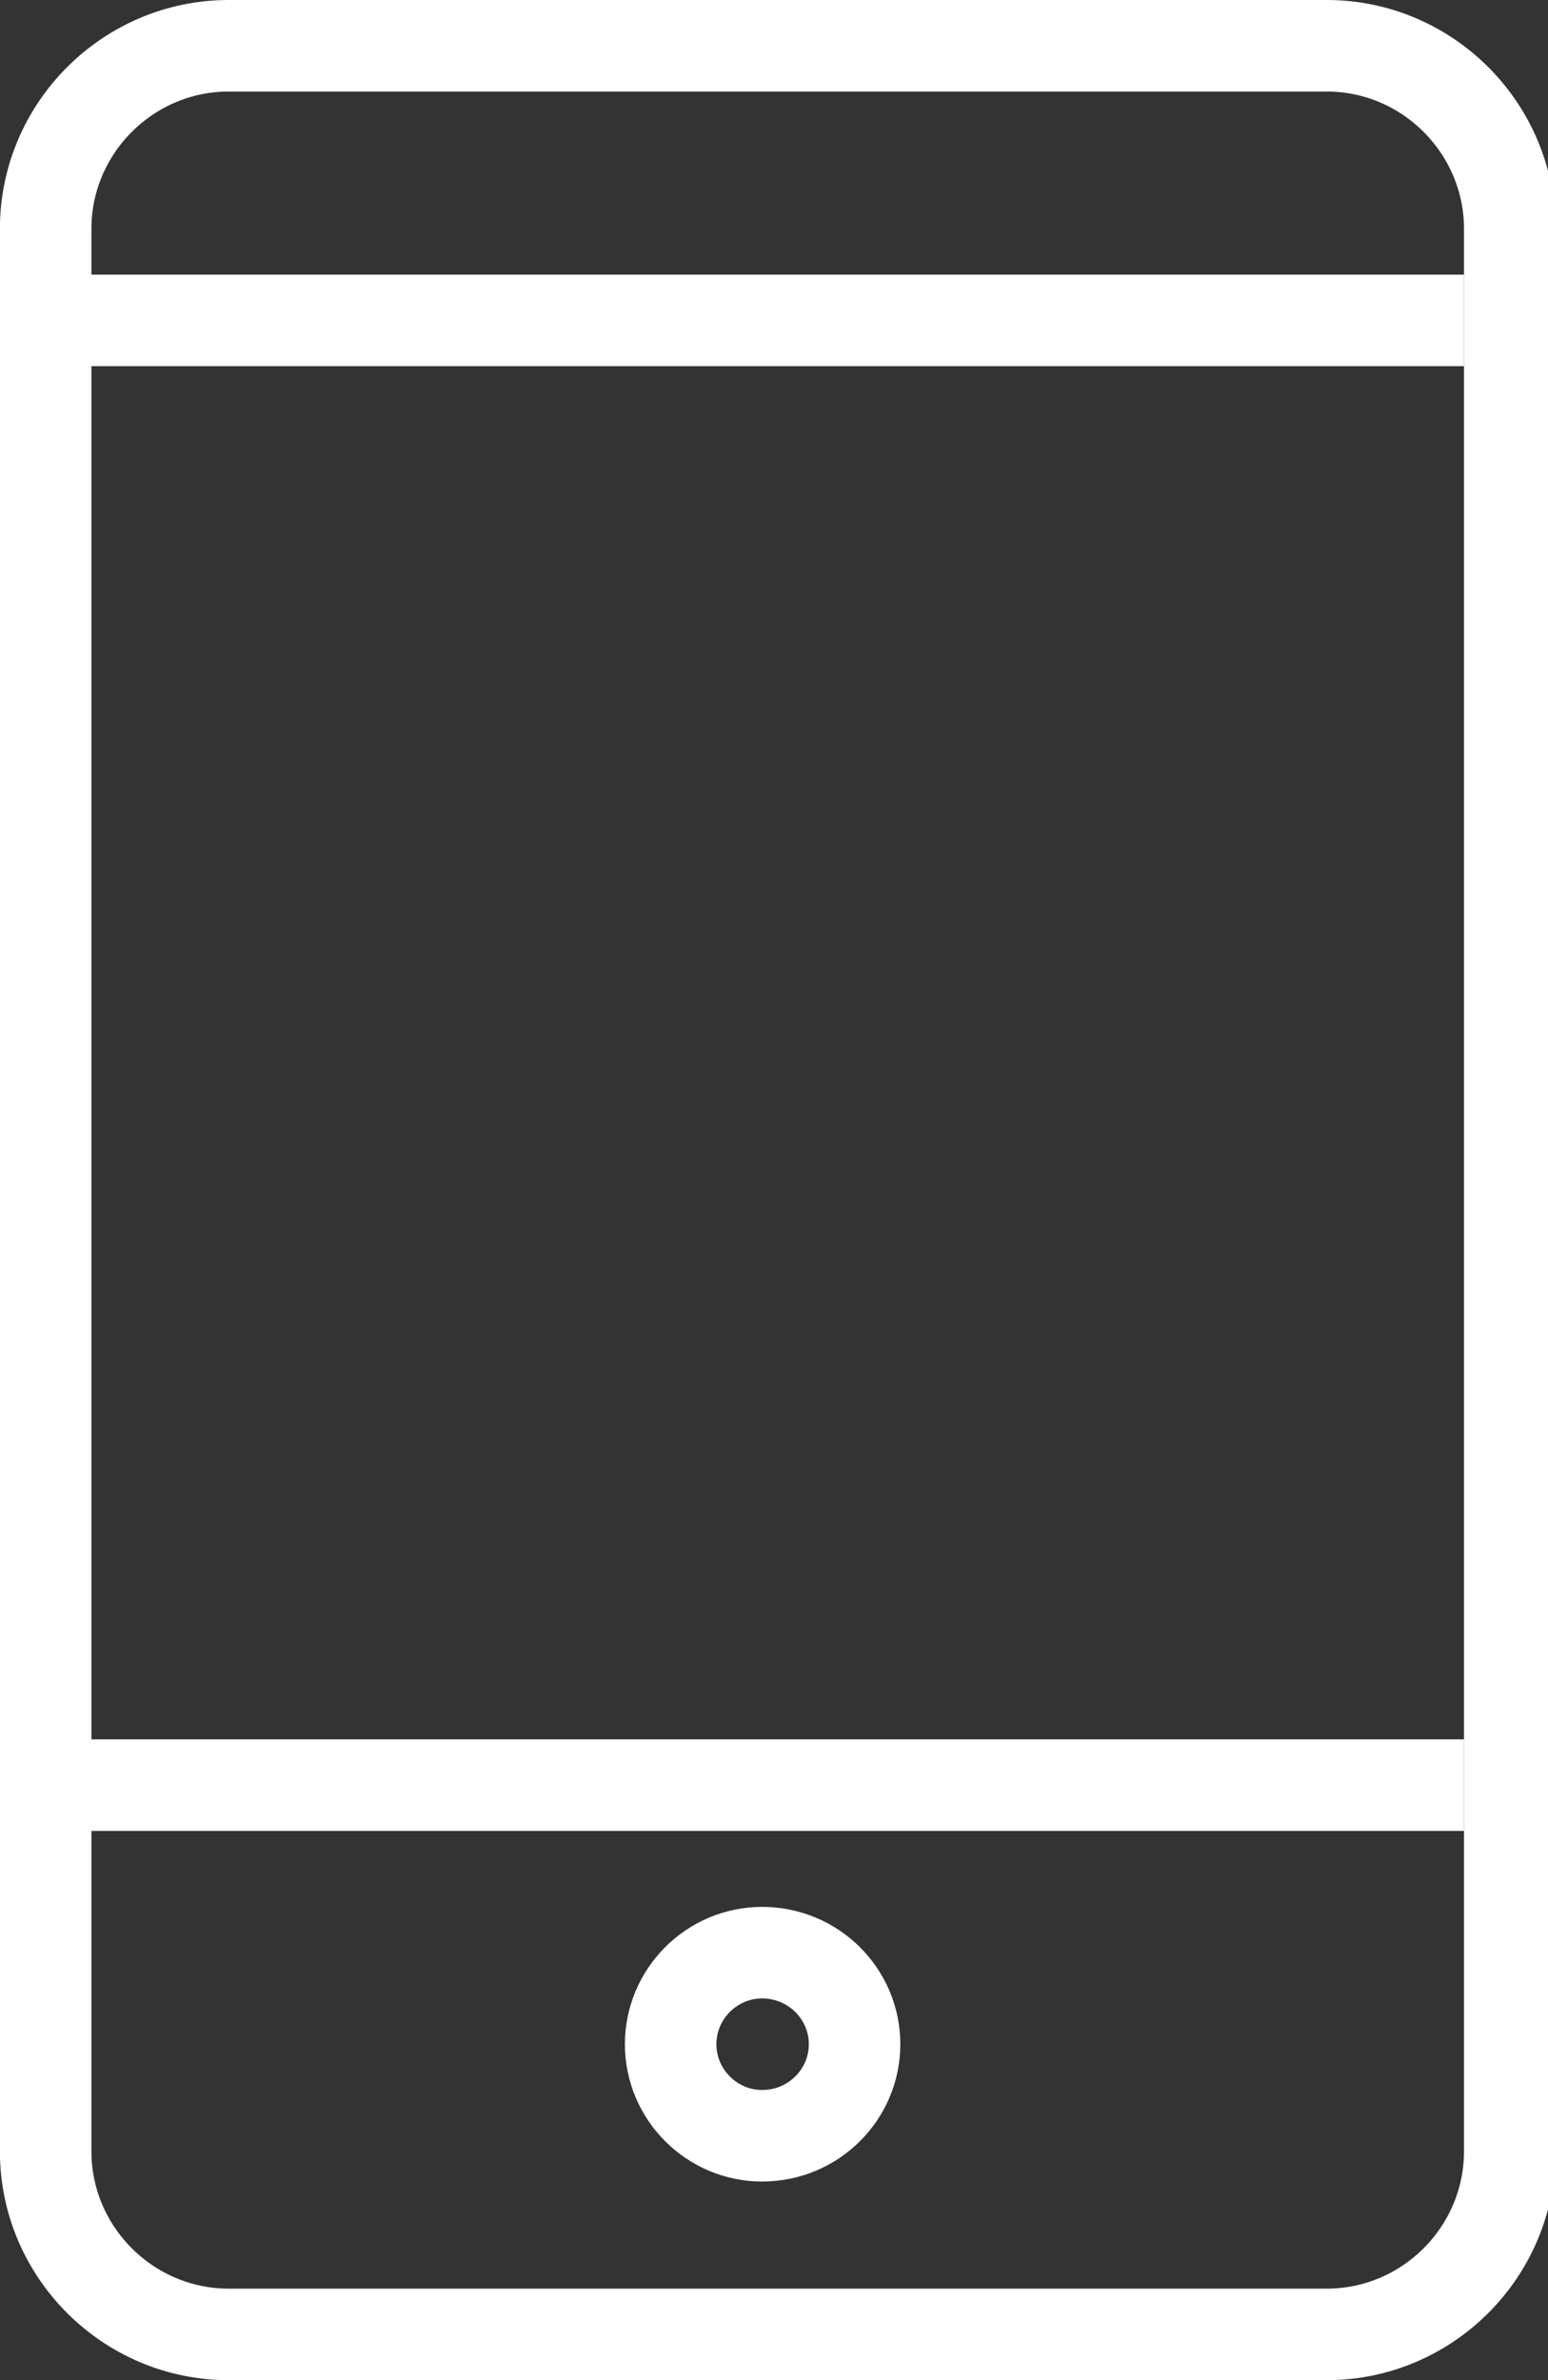
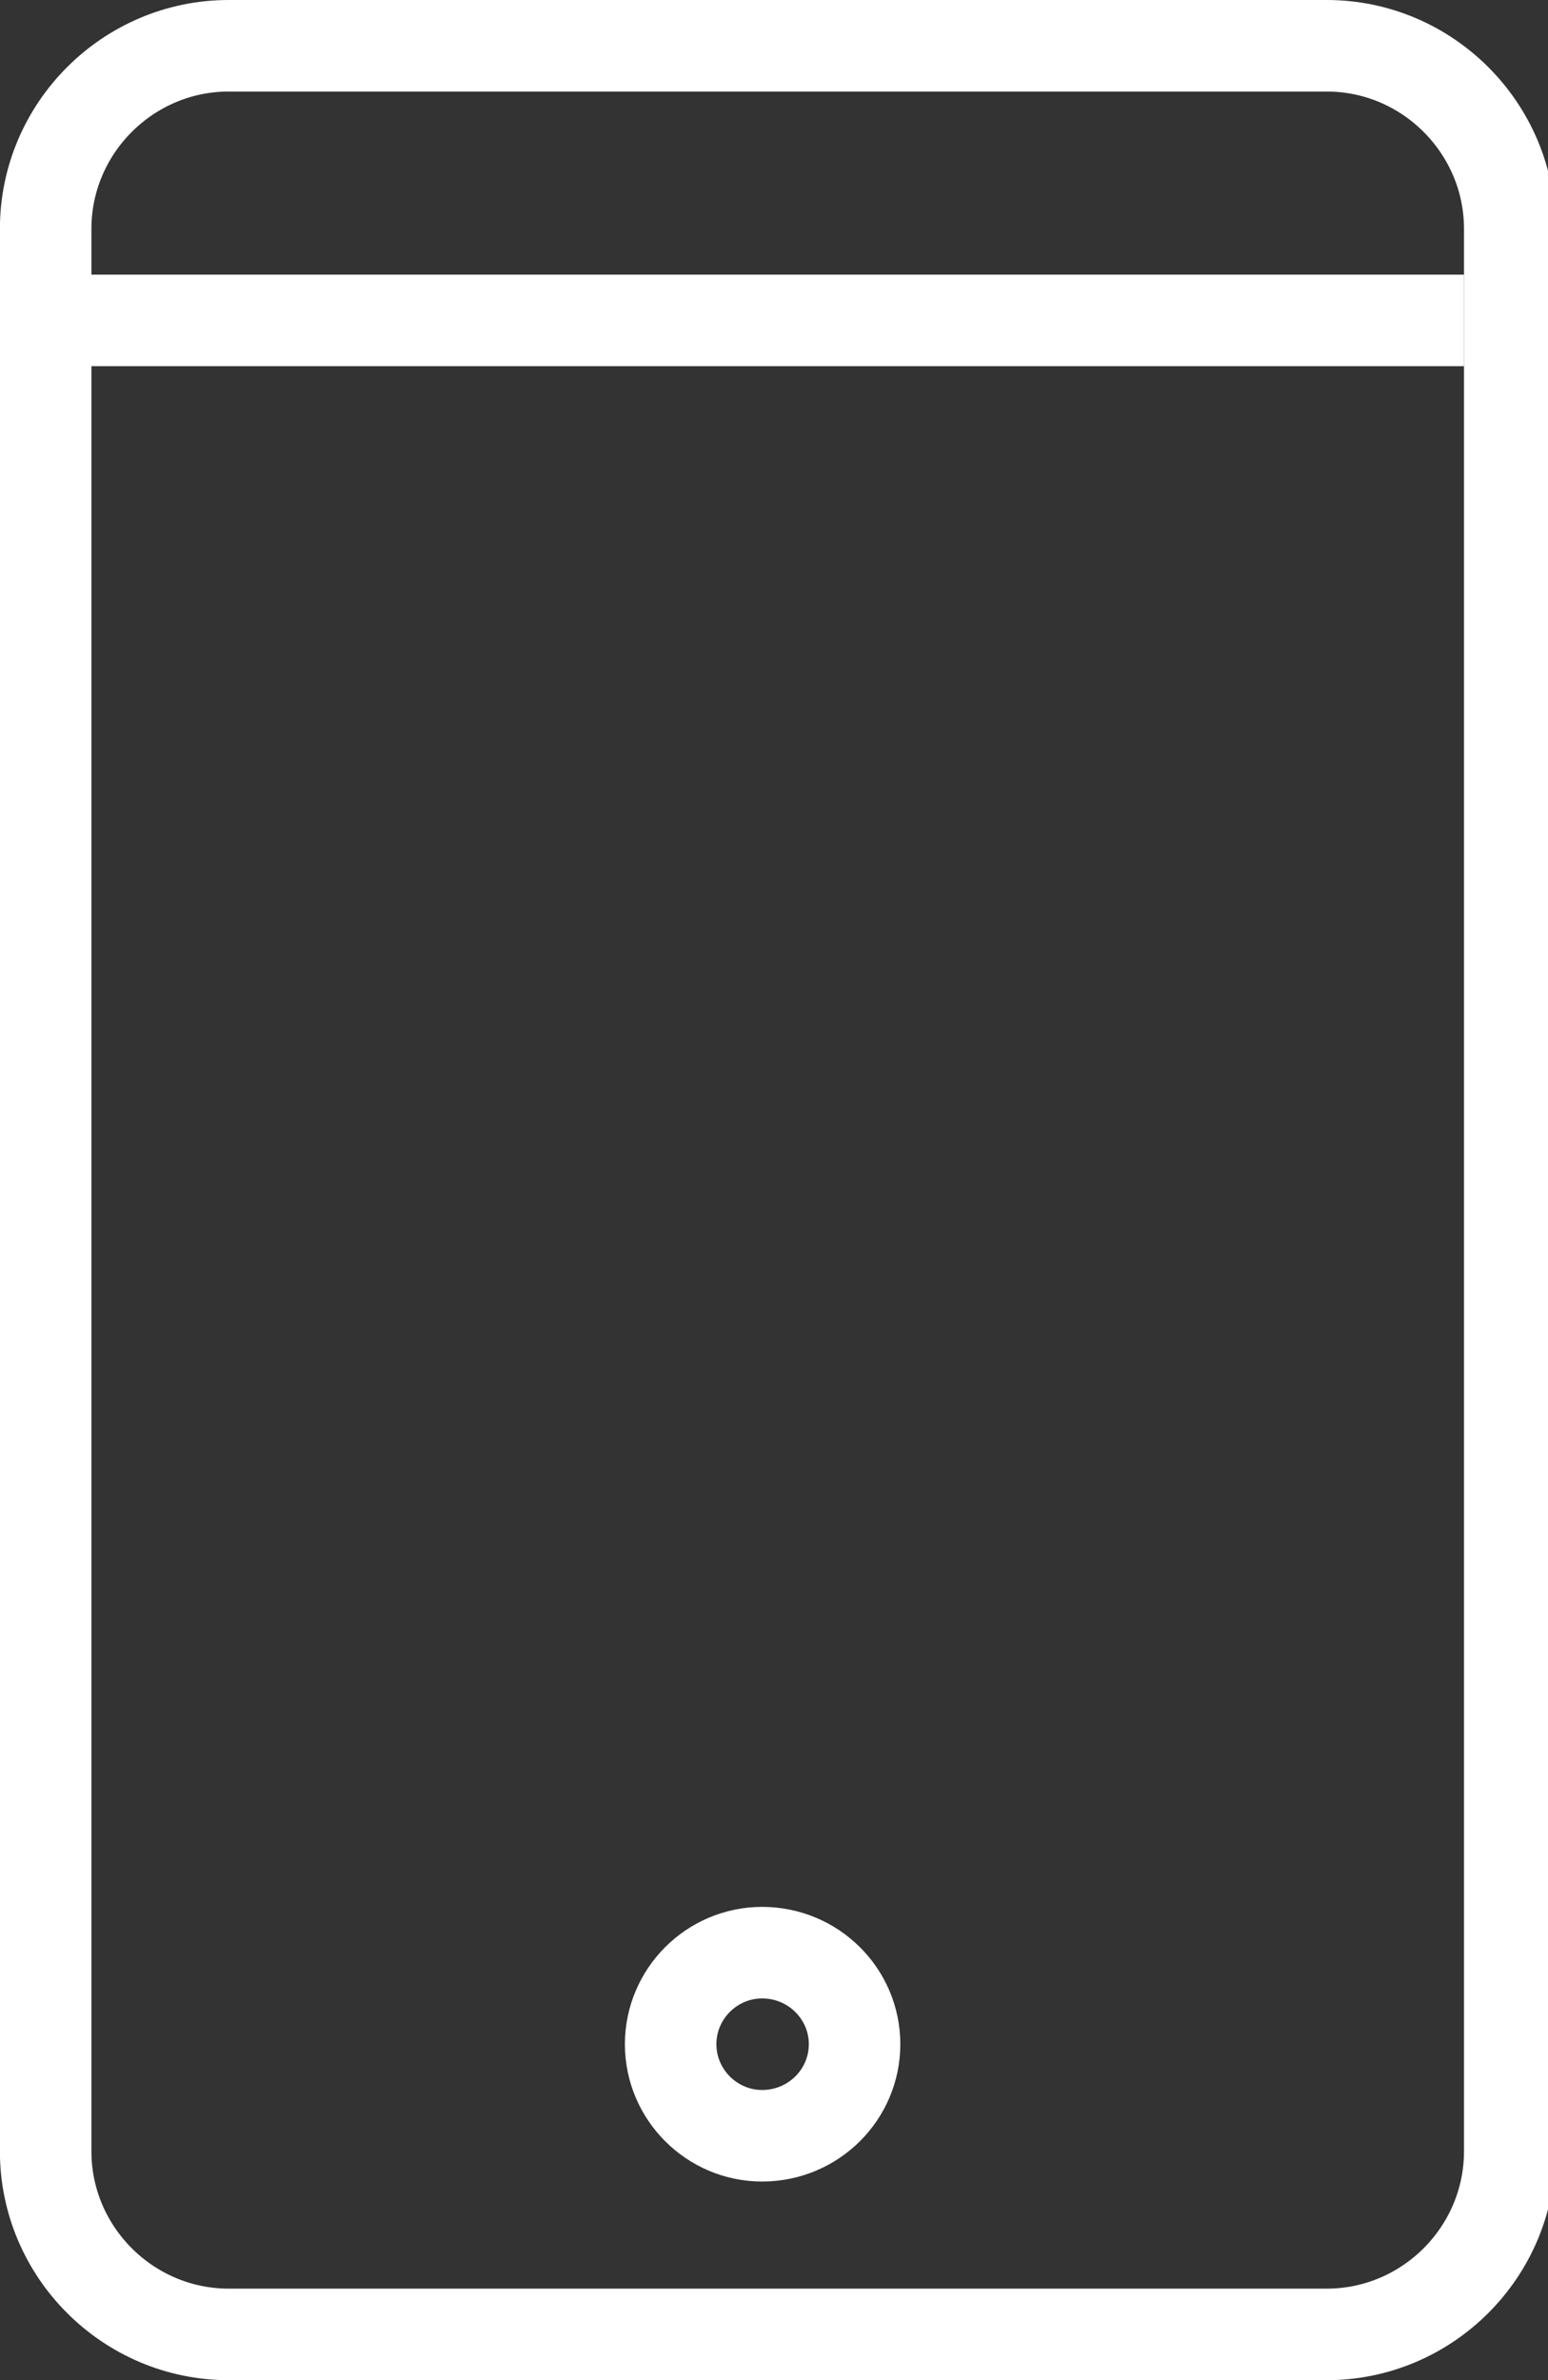
<svg xmlns="http://www.w3.org/2000/svg" version="1.1" id="Livello_1" x="0px" y="0px" width="16.917px" height="26px" viewBox="0 0 16.917 26" enable-background="new 0 0 16.917 26" xml:space="preserve">
  <rect x="0" y="0" width="16.917" height="26" fill="#333333" stroke="none" />
  <g id="XMLID_1_">
    <g>
	</g>
    <g>
      <path fill="none" stroke="#FFFFFF" stroke-miterlimit="10" d="M16.499,19.5v4c0,1.1-0.9,2-2,2h-12c-1.1,0-2-0.9-2-2v-4v-16v-1    c0-1.1,0.9-2,2-2h12c1.1,0,2,0.9,2,2v1V19.5z" />
-       <polyline fill="none" stroke="#FFFFFF" stroke-miterlimit="10" points="15.999,19.5 0.499,19.5 -0.001,19.5   " />
      <polyline fill="none" stroke="#FFFFFF" stroke-miterlimit="10" points="-0.001,3.5 0.499,3.5 15.999,3.5   " />
      <path fill="none" stroke="#FFFFFF" stroke-miterlimit="10" d="M8.329,21.33c0.56,0,1.01,0.45,1.01,1s-0.45,1-1.01,1    c-0.55,0-1-0.45-1-1S7.778,21.33,8.329,21.33z" />
    </g>
  </g>
</svg>